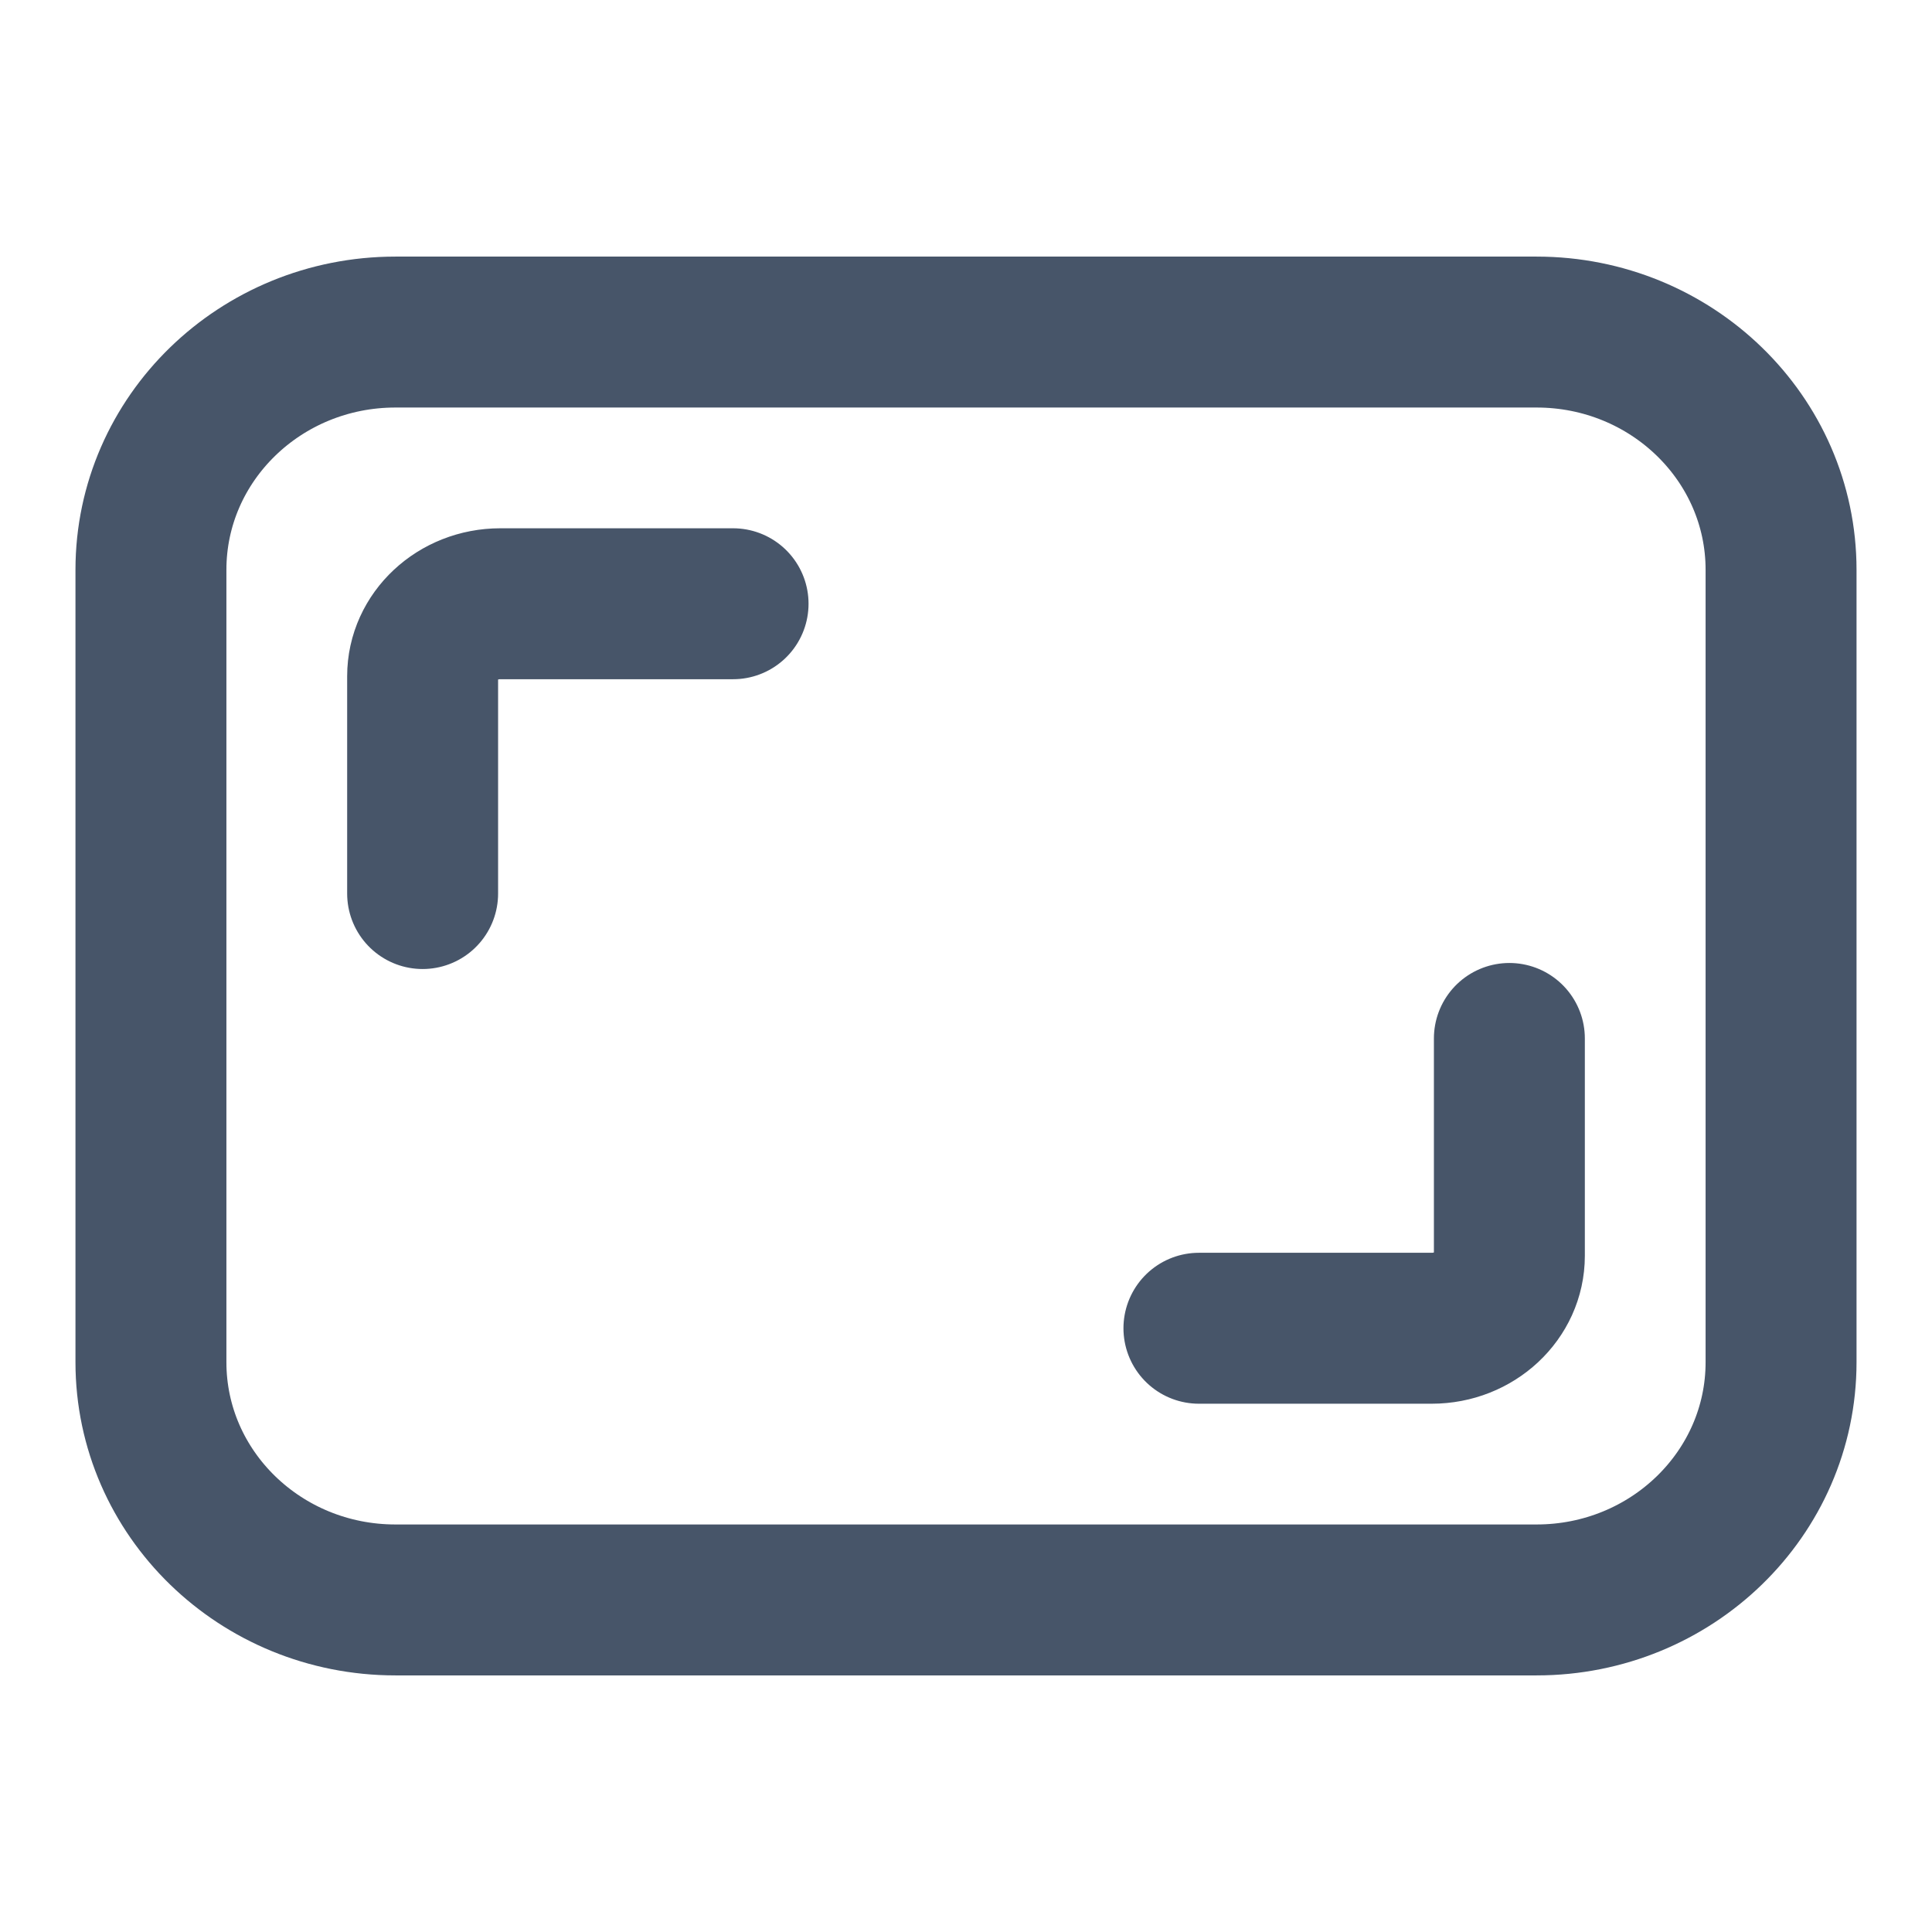
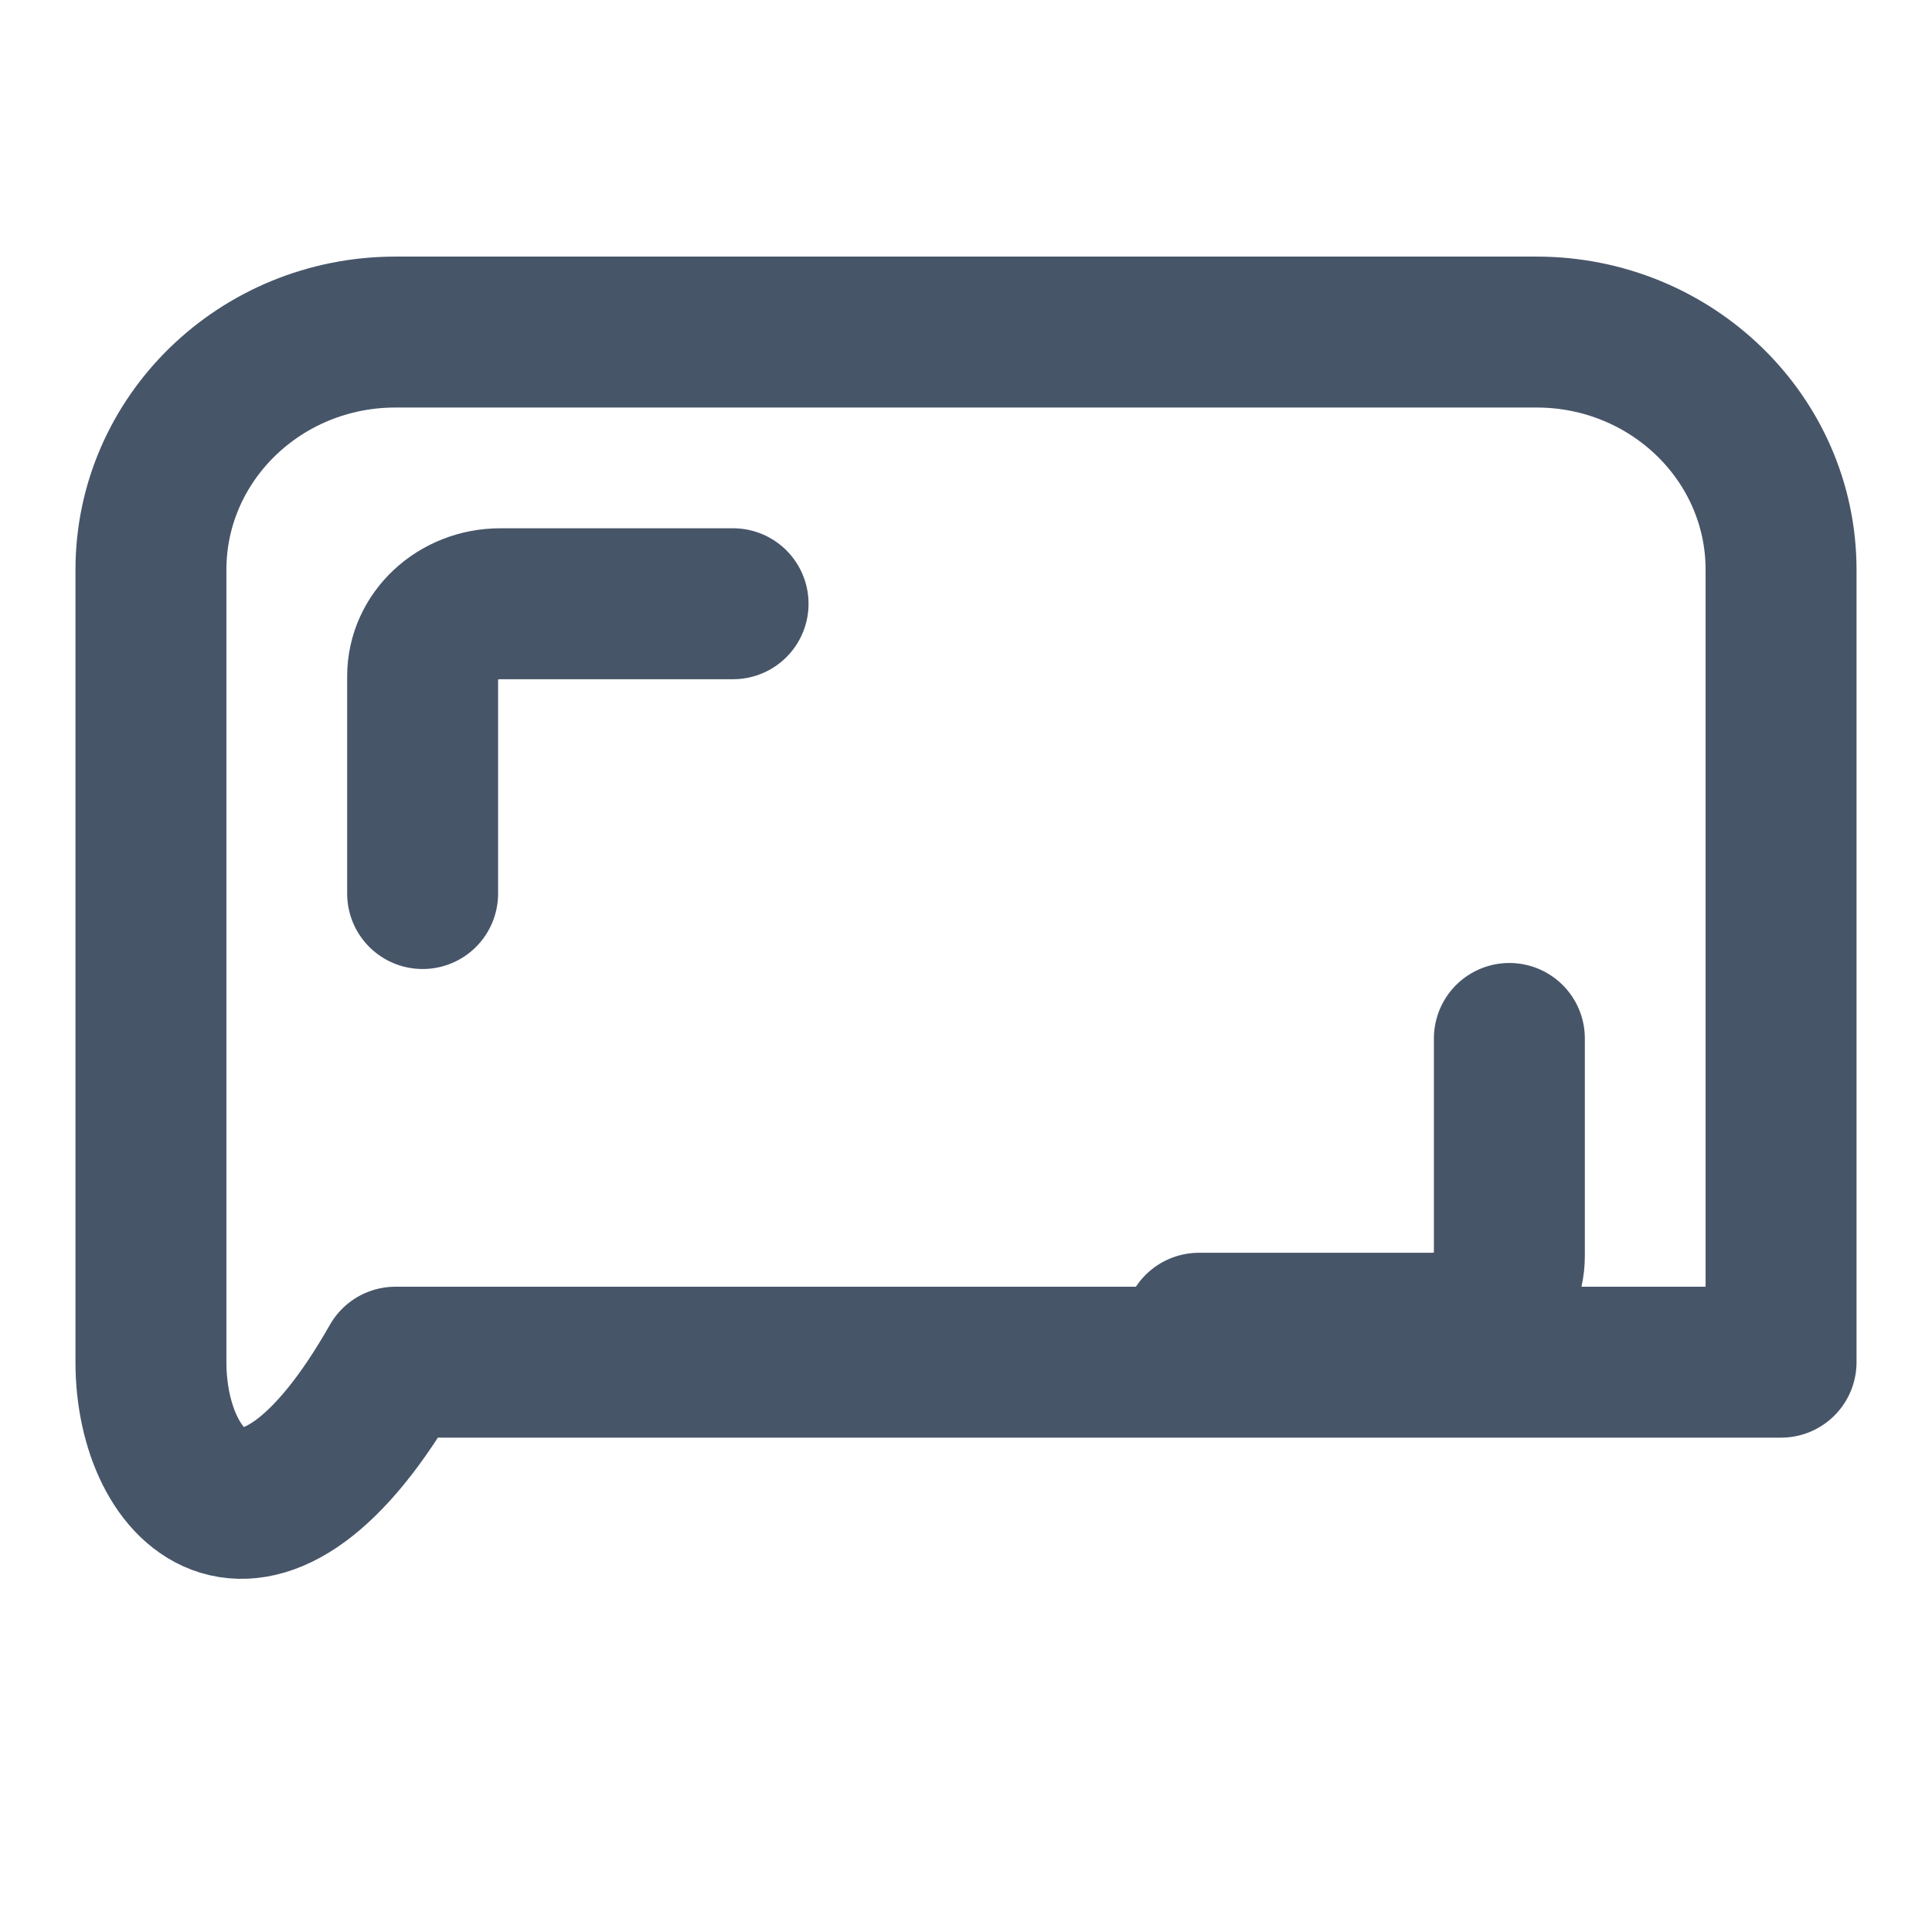
<svg xmlns="http://www.w3.org/2000/svg" width="16" height="16" viewBox="0 0 16 16" fill="none">
-   <path d="M12.5 8.6V10.4C12.5 10.731 12.212 11 11.857 11H9.929M3.5 7.4V5.6C3.5 5.269 3.788 5 4.143 5H6.071M3.275 2.75H12.725C13.843 2.75 14.75 3.631 14.75 4.719V11.281C14.75 12.369 13.843 13.25 12.725 13.25H3.275C2.157 13.25 1.25 12.369 1.25 11.281V4.719C1.25 3.631 2.157 2.75 3.275 2.75Z" stroke="#475569" stroke-width="1.25" stroke-linecap="round" stroke-linejoin="round" />
+   <path d="M12.5 8.6V10.4C12.5 10.731 12.212 11 11.857 11H9.929M3.5 7.4V5.6C3.5 5.269 3.788 5 4.143 5H6.071M3.275 2.75H12.725C13.843 2.75 14.75 3.631 14.75 4.719V11.281H3.275C2.157 13.25 1.25 12.369 1.25 11.281V4.719C1.25 3.631 2.157 2.75 3.275 2.75Z" stroke="#475569" stroke-width="1.25" stroke-linecap="round" stroke-linejoin="round" />
</svg>